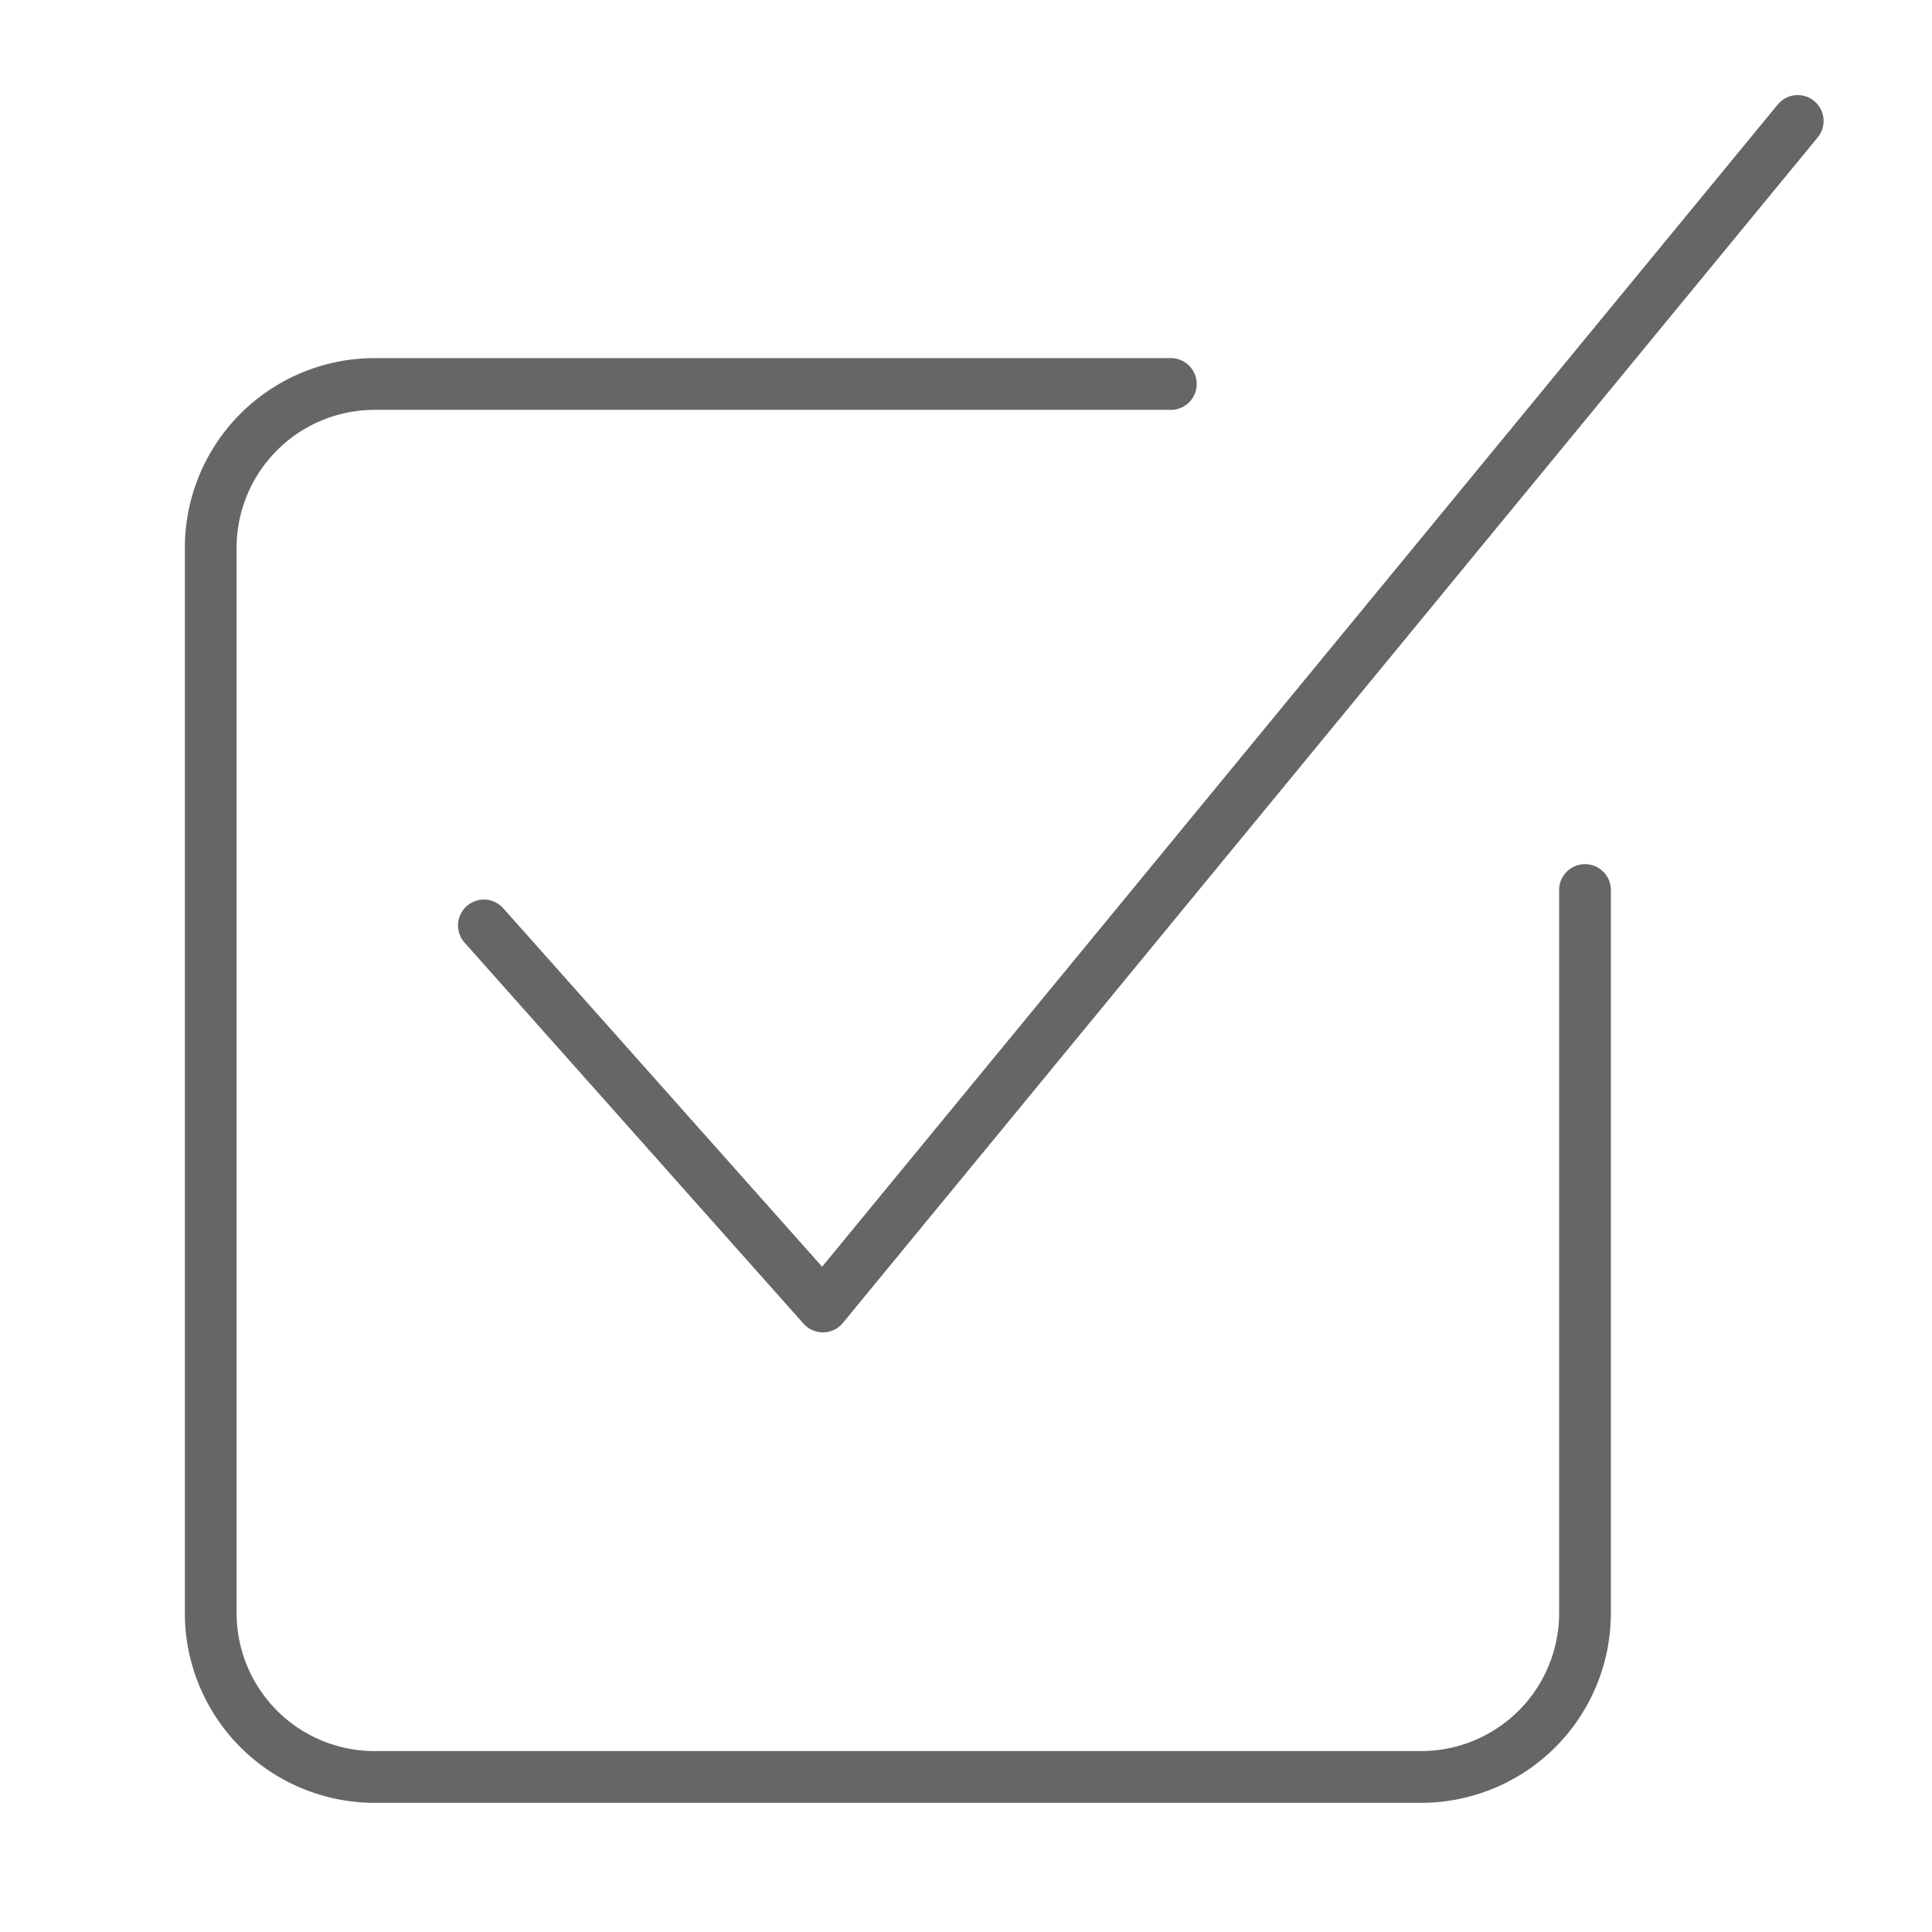
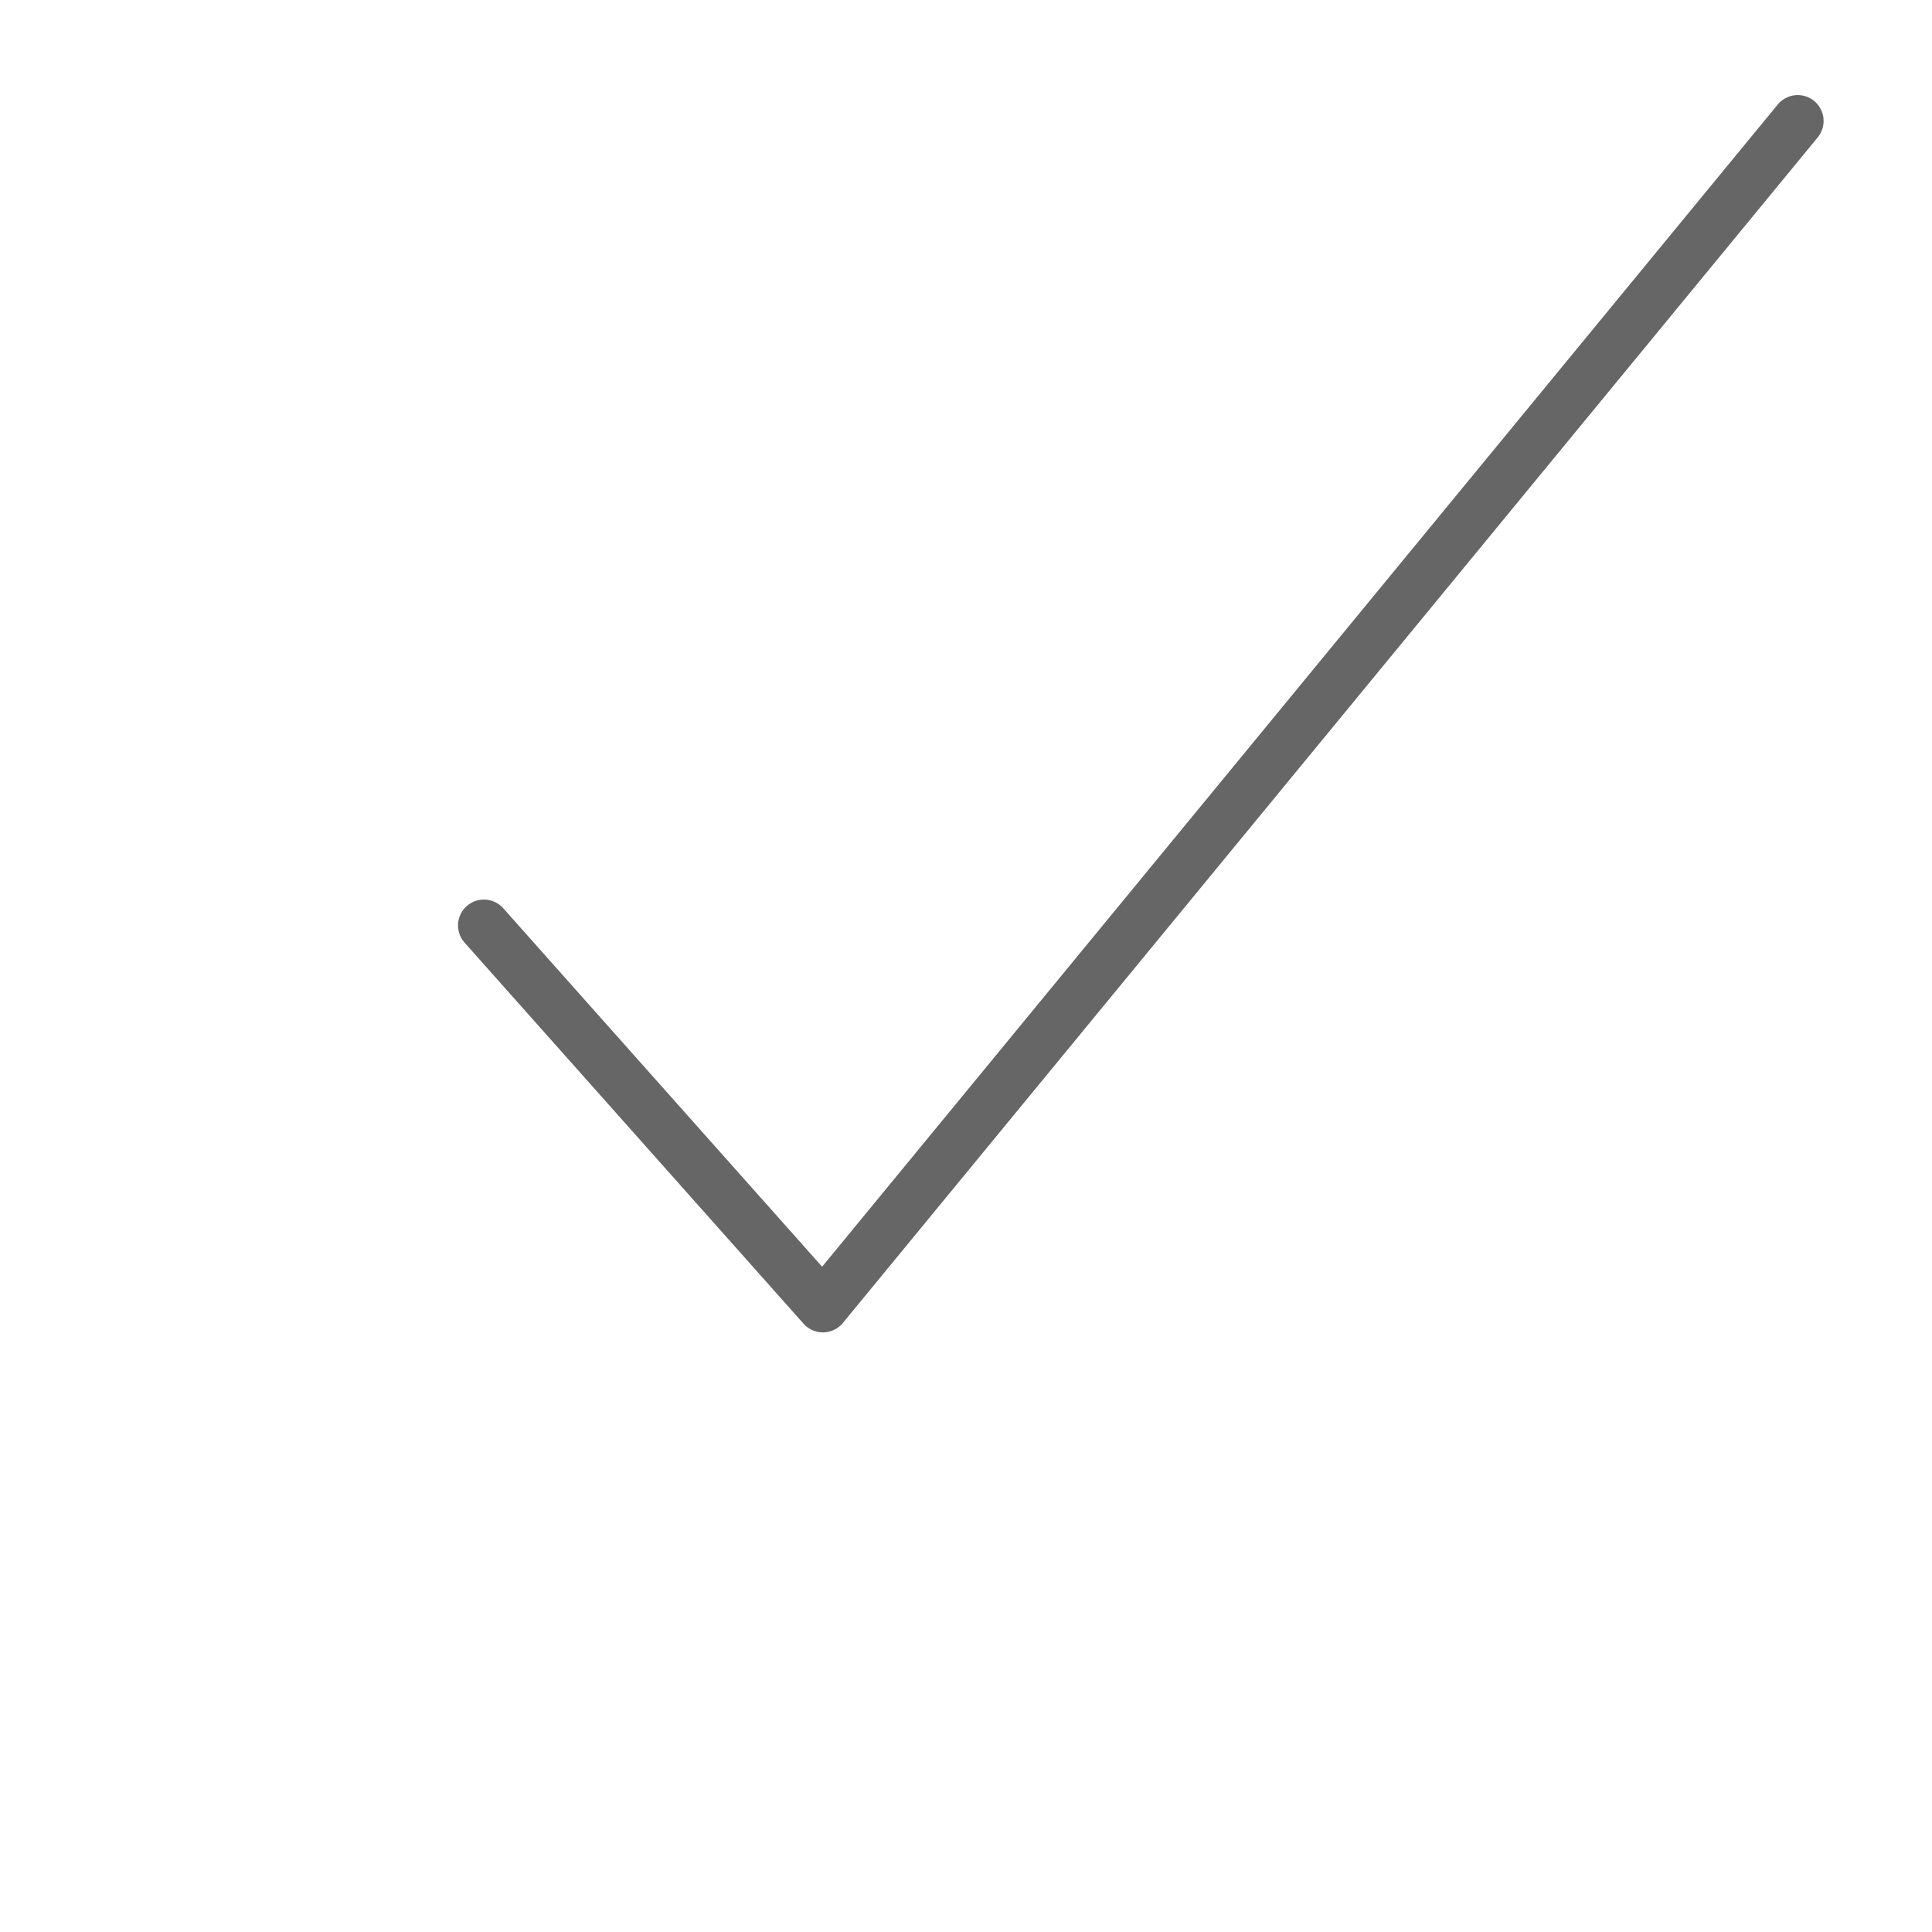
<svg xmlns="http://www.w3.org/2000/svg" width="56" height="56" viewBox="0 0 56 56">
  <g id="dcc-service-is" transform="translate(-303.2 -60.5)">
-     <rect id="Rectangle_125" data-name="Rectangle 125" width="56" height="56" transform="translate(303.2 60.5)" fill="none" />
    <g id="Group_231" data-name="Group 231" transform="translate(-4033.8 -1163.5)">
      <g id="Money-Payments-Finance_Credit-Card-Payments_credit-card-amex" data-name="Money-Payments-Finance / Credit-Card-Payments / credit-card-amex" transform="translate(4343.108 1235.13)">
        <g id="Group_156" data-name="Group 156" transform="translate(0)">
          <g id="credit-card-amex">
-             <path id="Rectangle-path_59" data-name="Rectangle-path 59" d="M4382.941,1259.386v20.958a4.752,4.752,0,0,1-4.754,4.75h-30.326a4.752,4.752,0,0,1-4.754-4.75v-30.876a4.752,4.752,0,0,1,4.754-4.75h23.075" transform="translate(-4343.107 -1244.718)" fill="none" stroke="#666" stroke-linecap="round" stroke-linejoin="round" stroke-width="1.5" />
-           </g>
+             </g>
        </g>
      </g>
      <path id="Shape_860" data-name="Shape 860" d="M4399.056,1227.506,4370.8,1261.87l-9.826-11.046" transform="translate(-9.948)" fill="none" stroke="#666" stroke-linecap="round" stroke-linejoin="round" stroke-width="1.5" />
    </g>
  </g>
</svg>